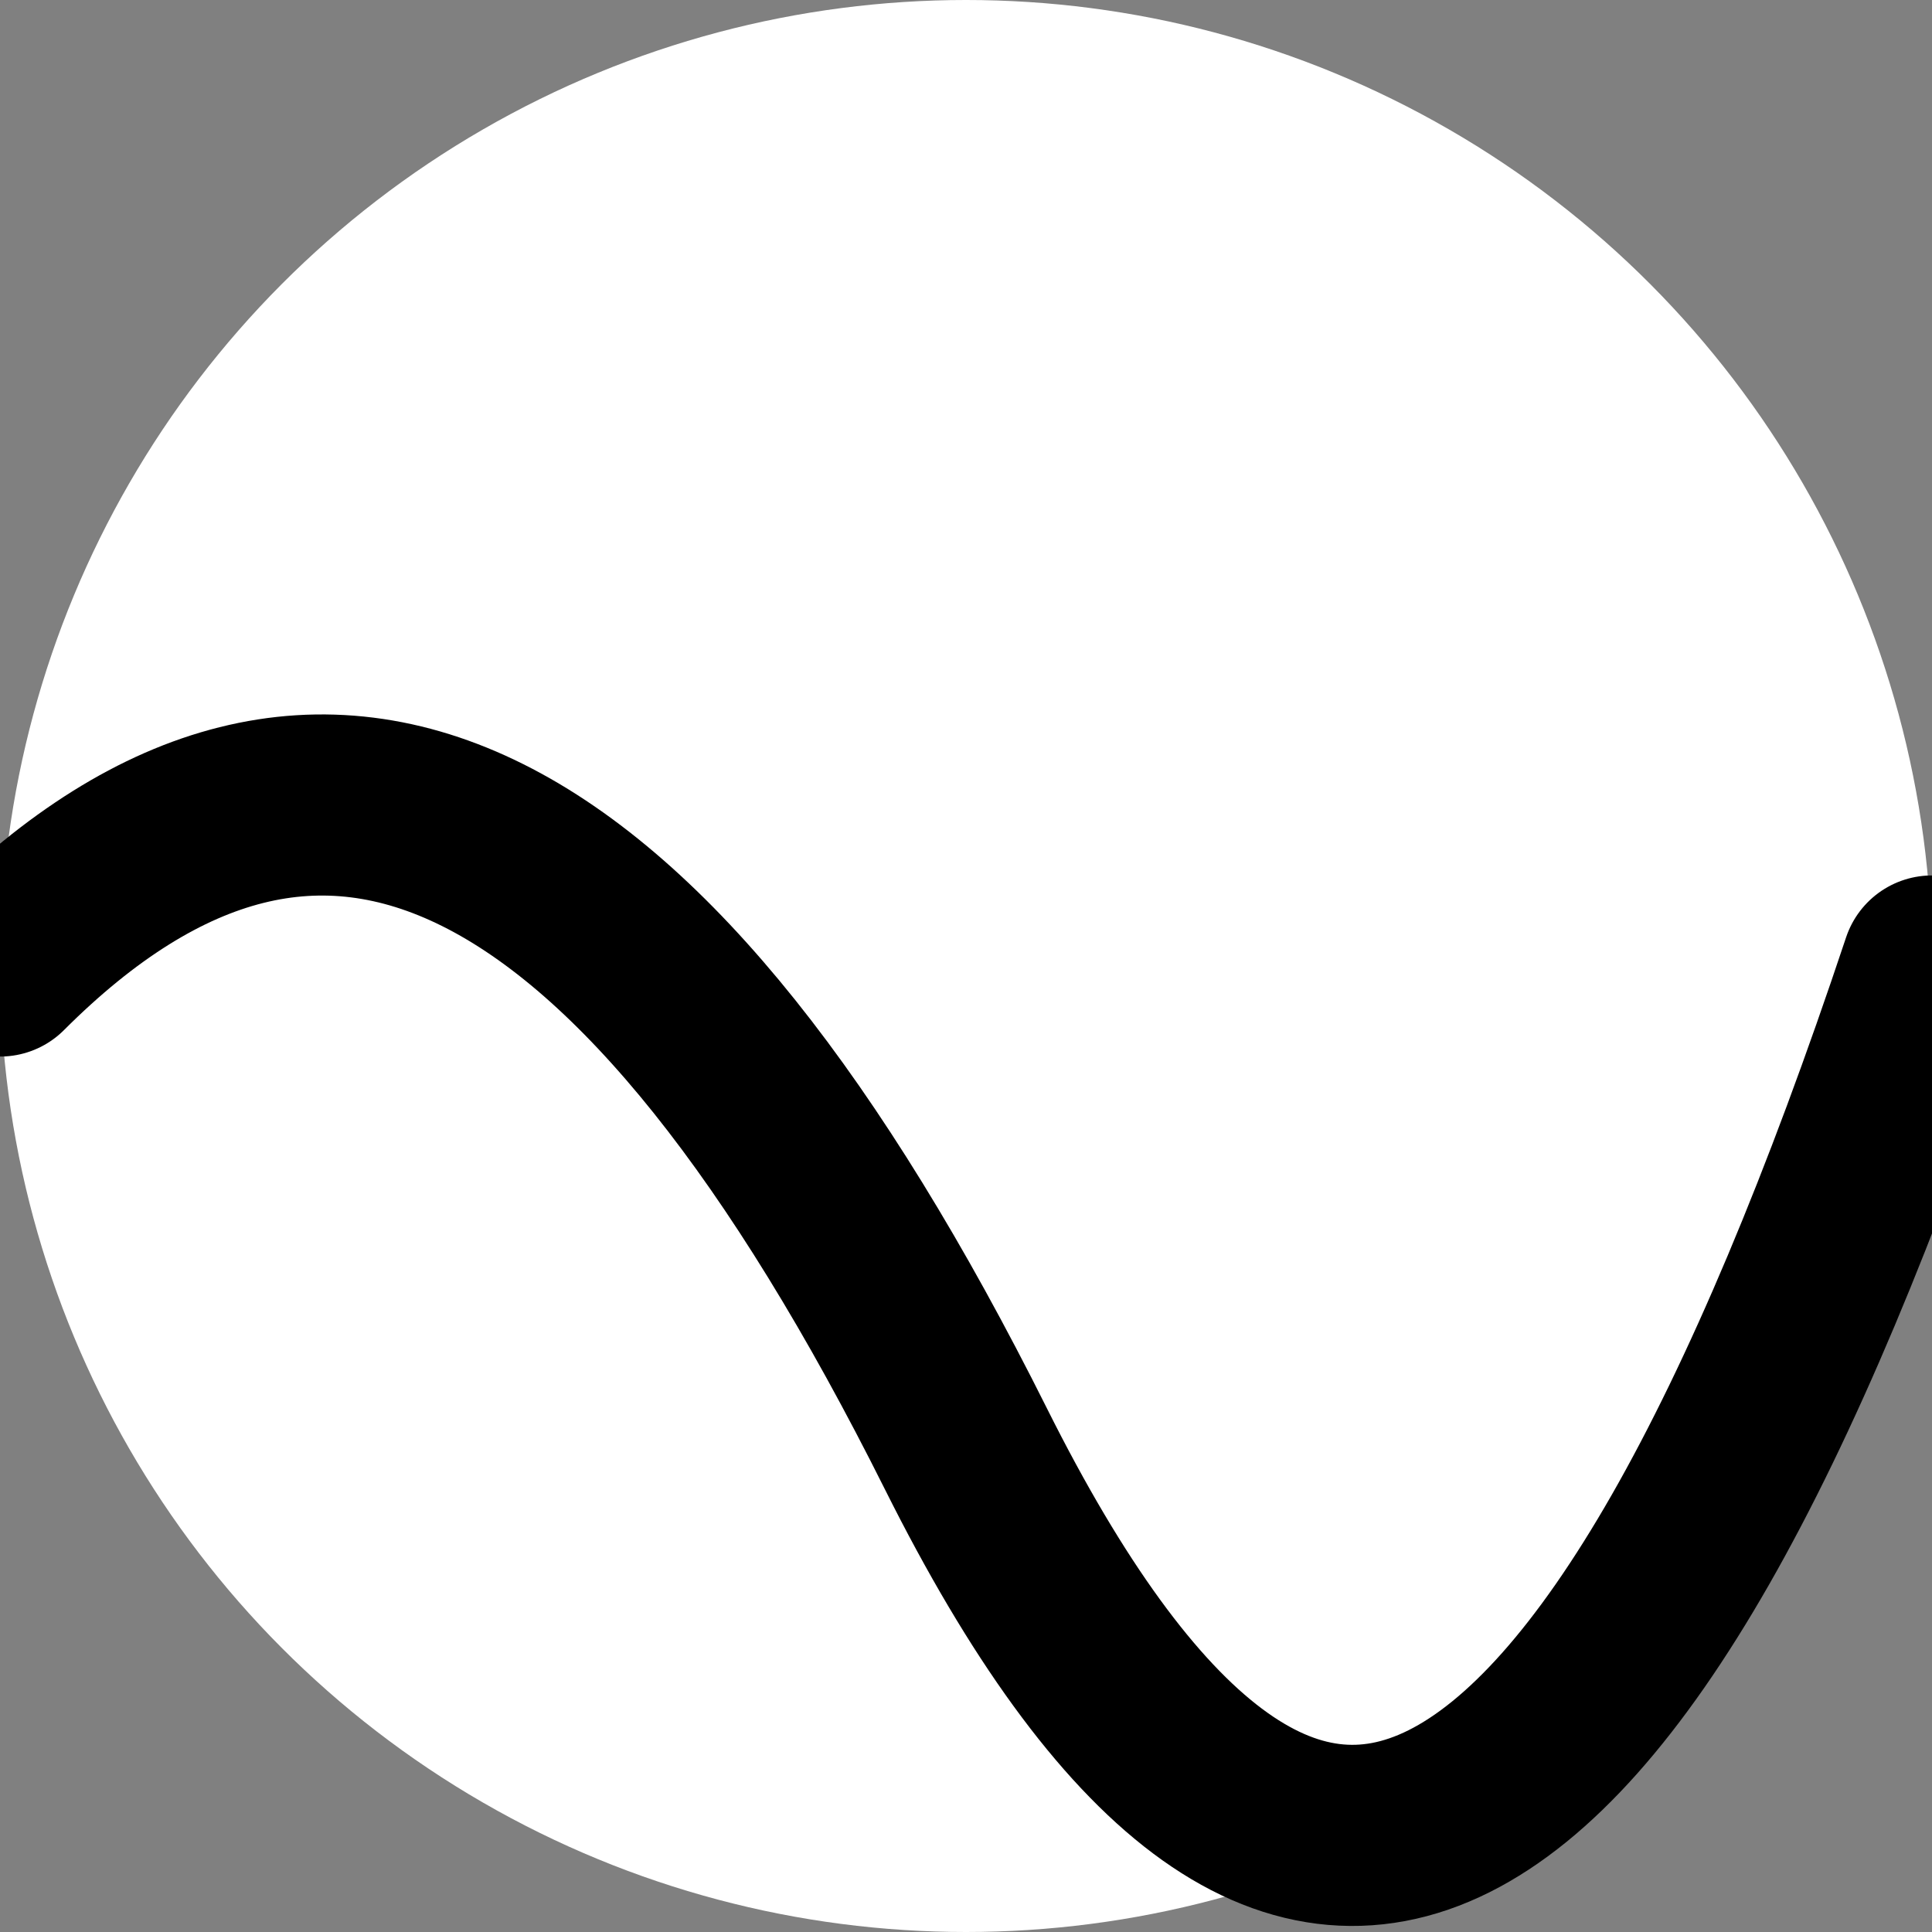
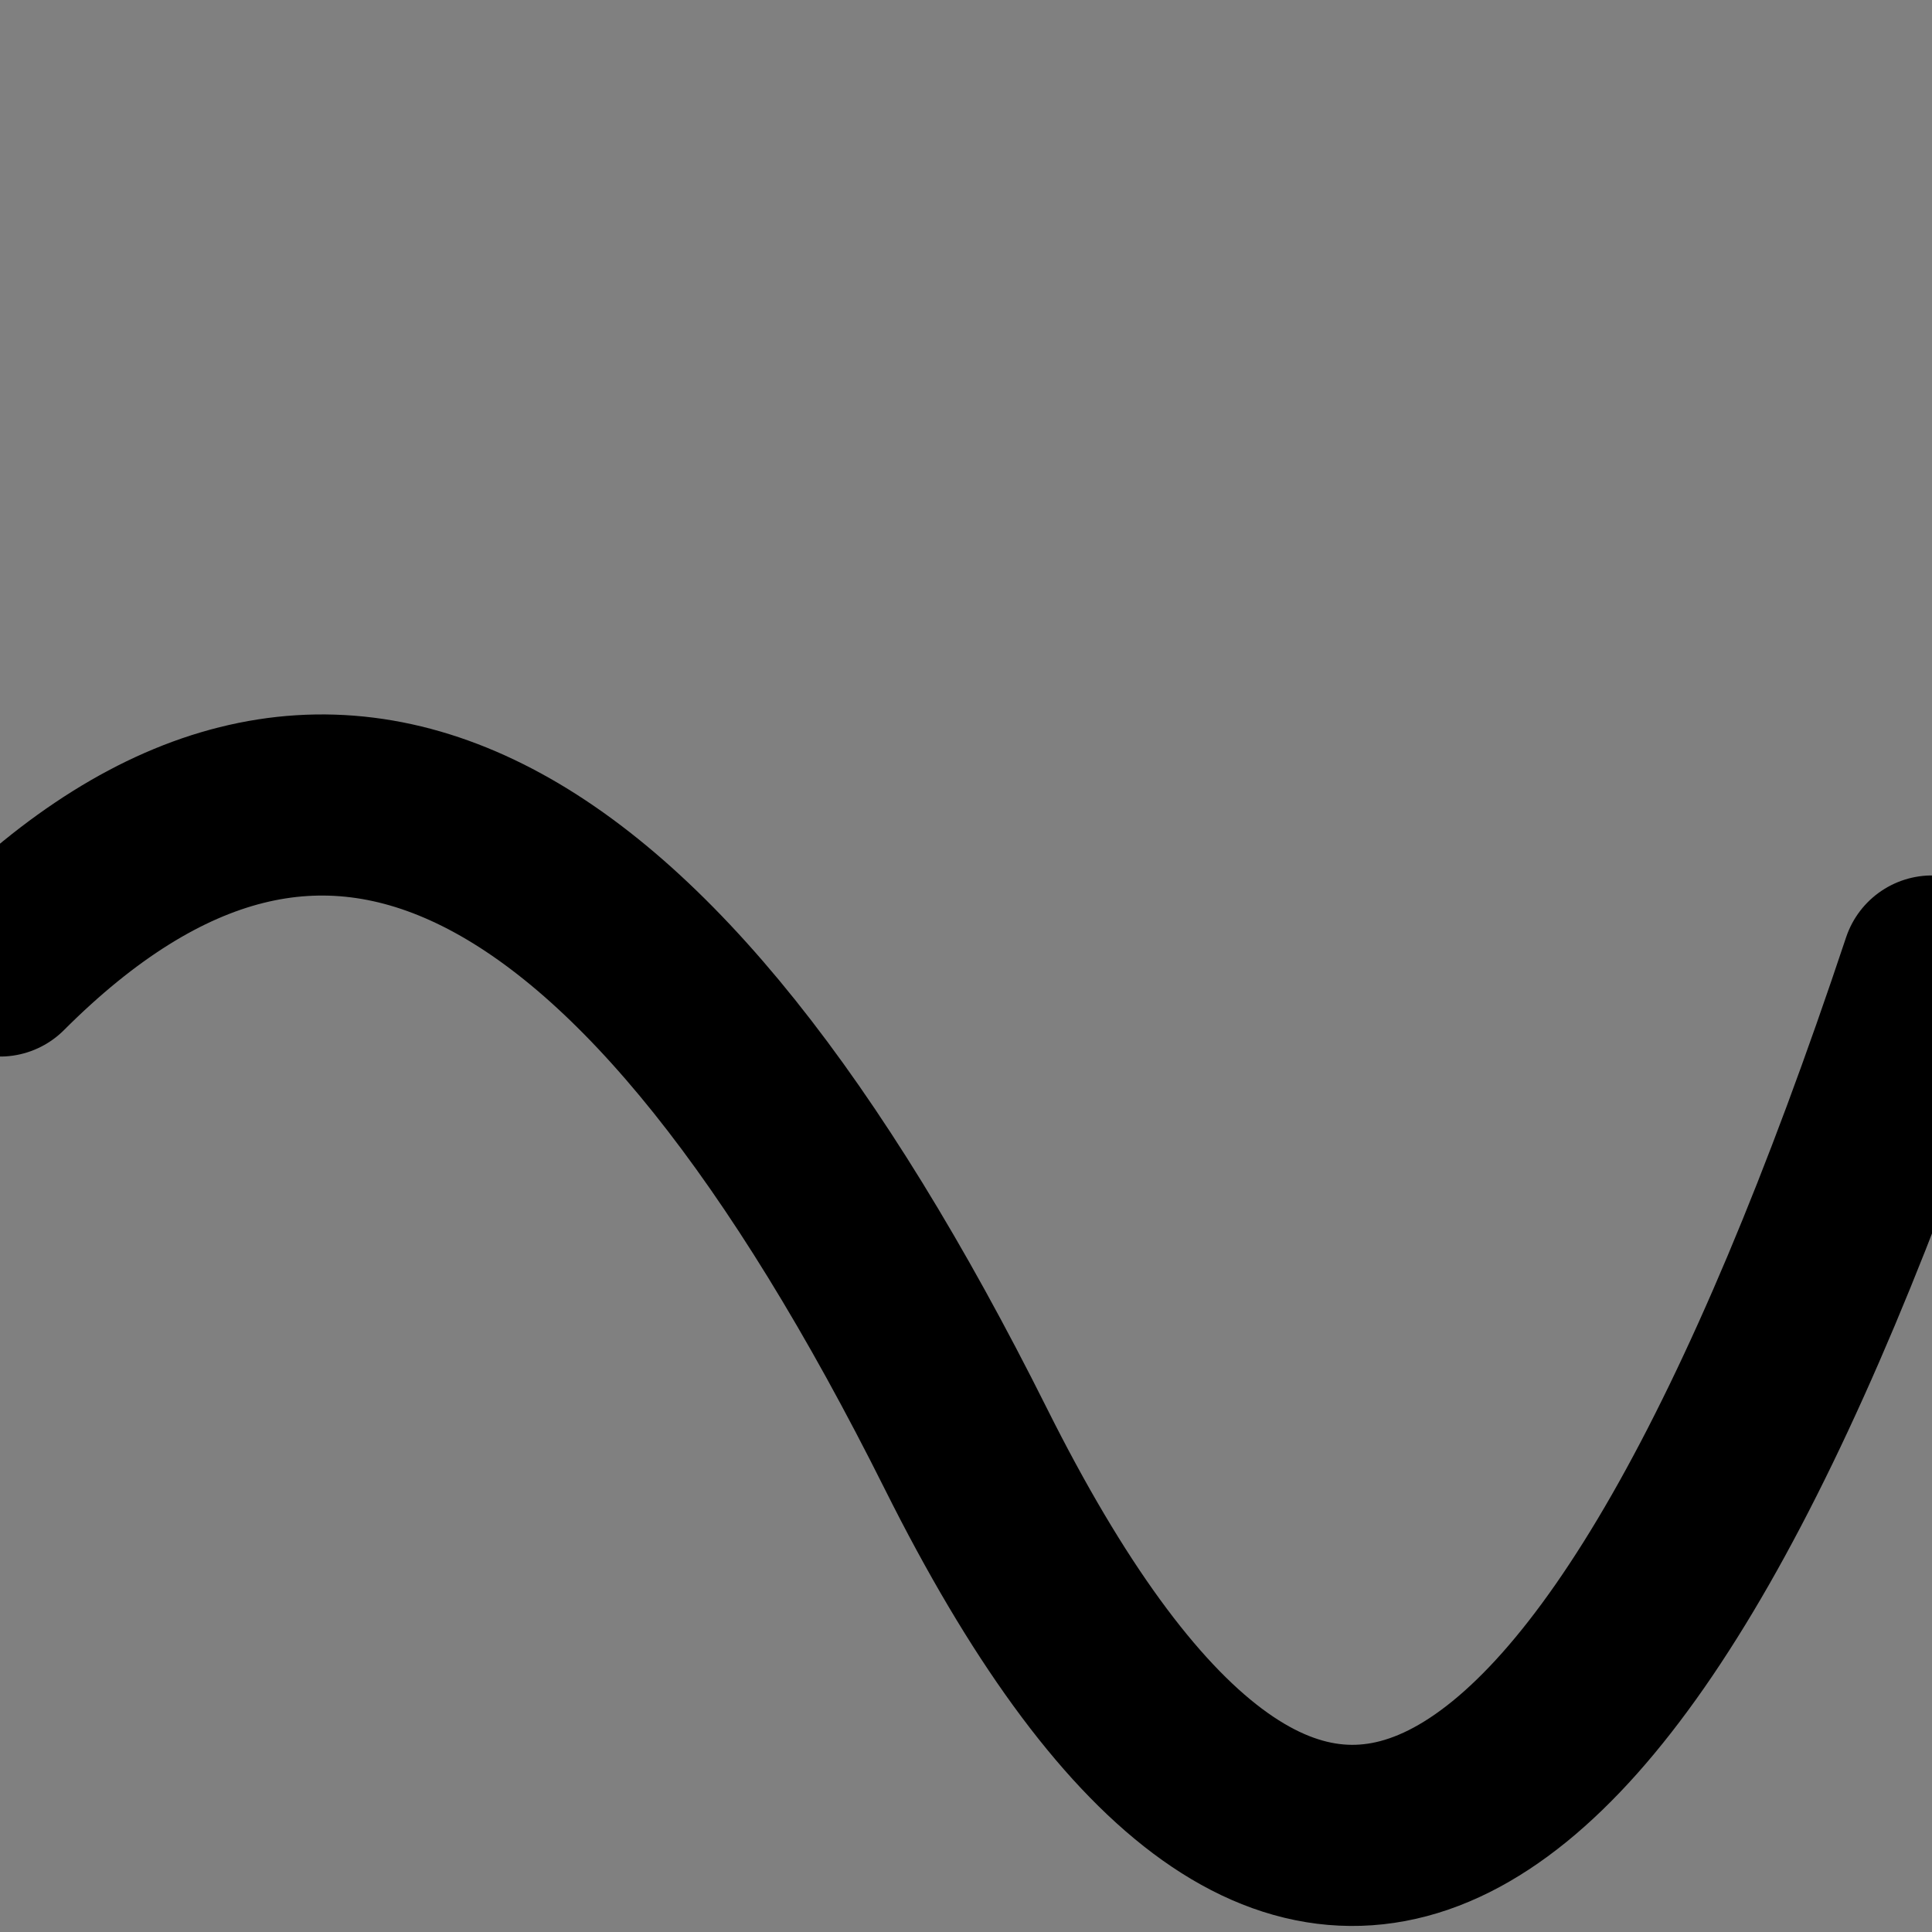
<svg xmlns="http://www.w3.org/2000/svg" viewBox="0 0 32 32">
  <rect x="0" y="0" width="32" height="32" fill="#808080" stroke="none" />
-   <circle cx="16" cy="16" r="16" fill="#ffffff" />
  <path d="M0,16 Q8,8 16,24 T32,16" fill="none" stroke="#000000" stroke-width="3" stroke-linecap="round" />
</svg>